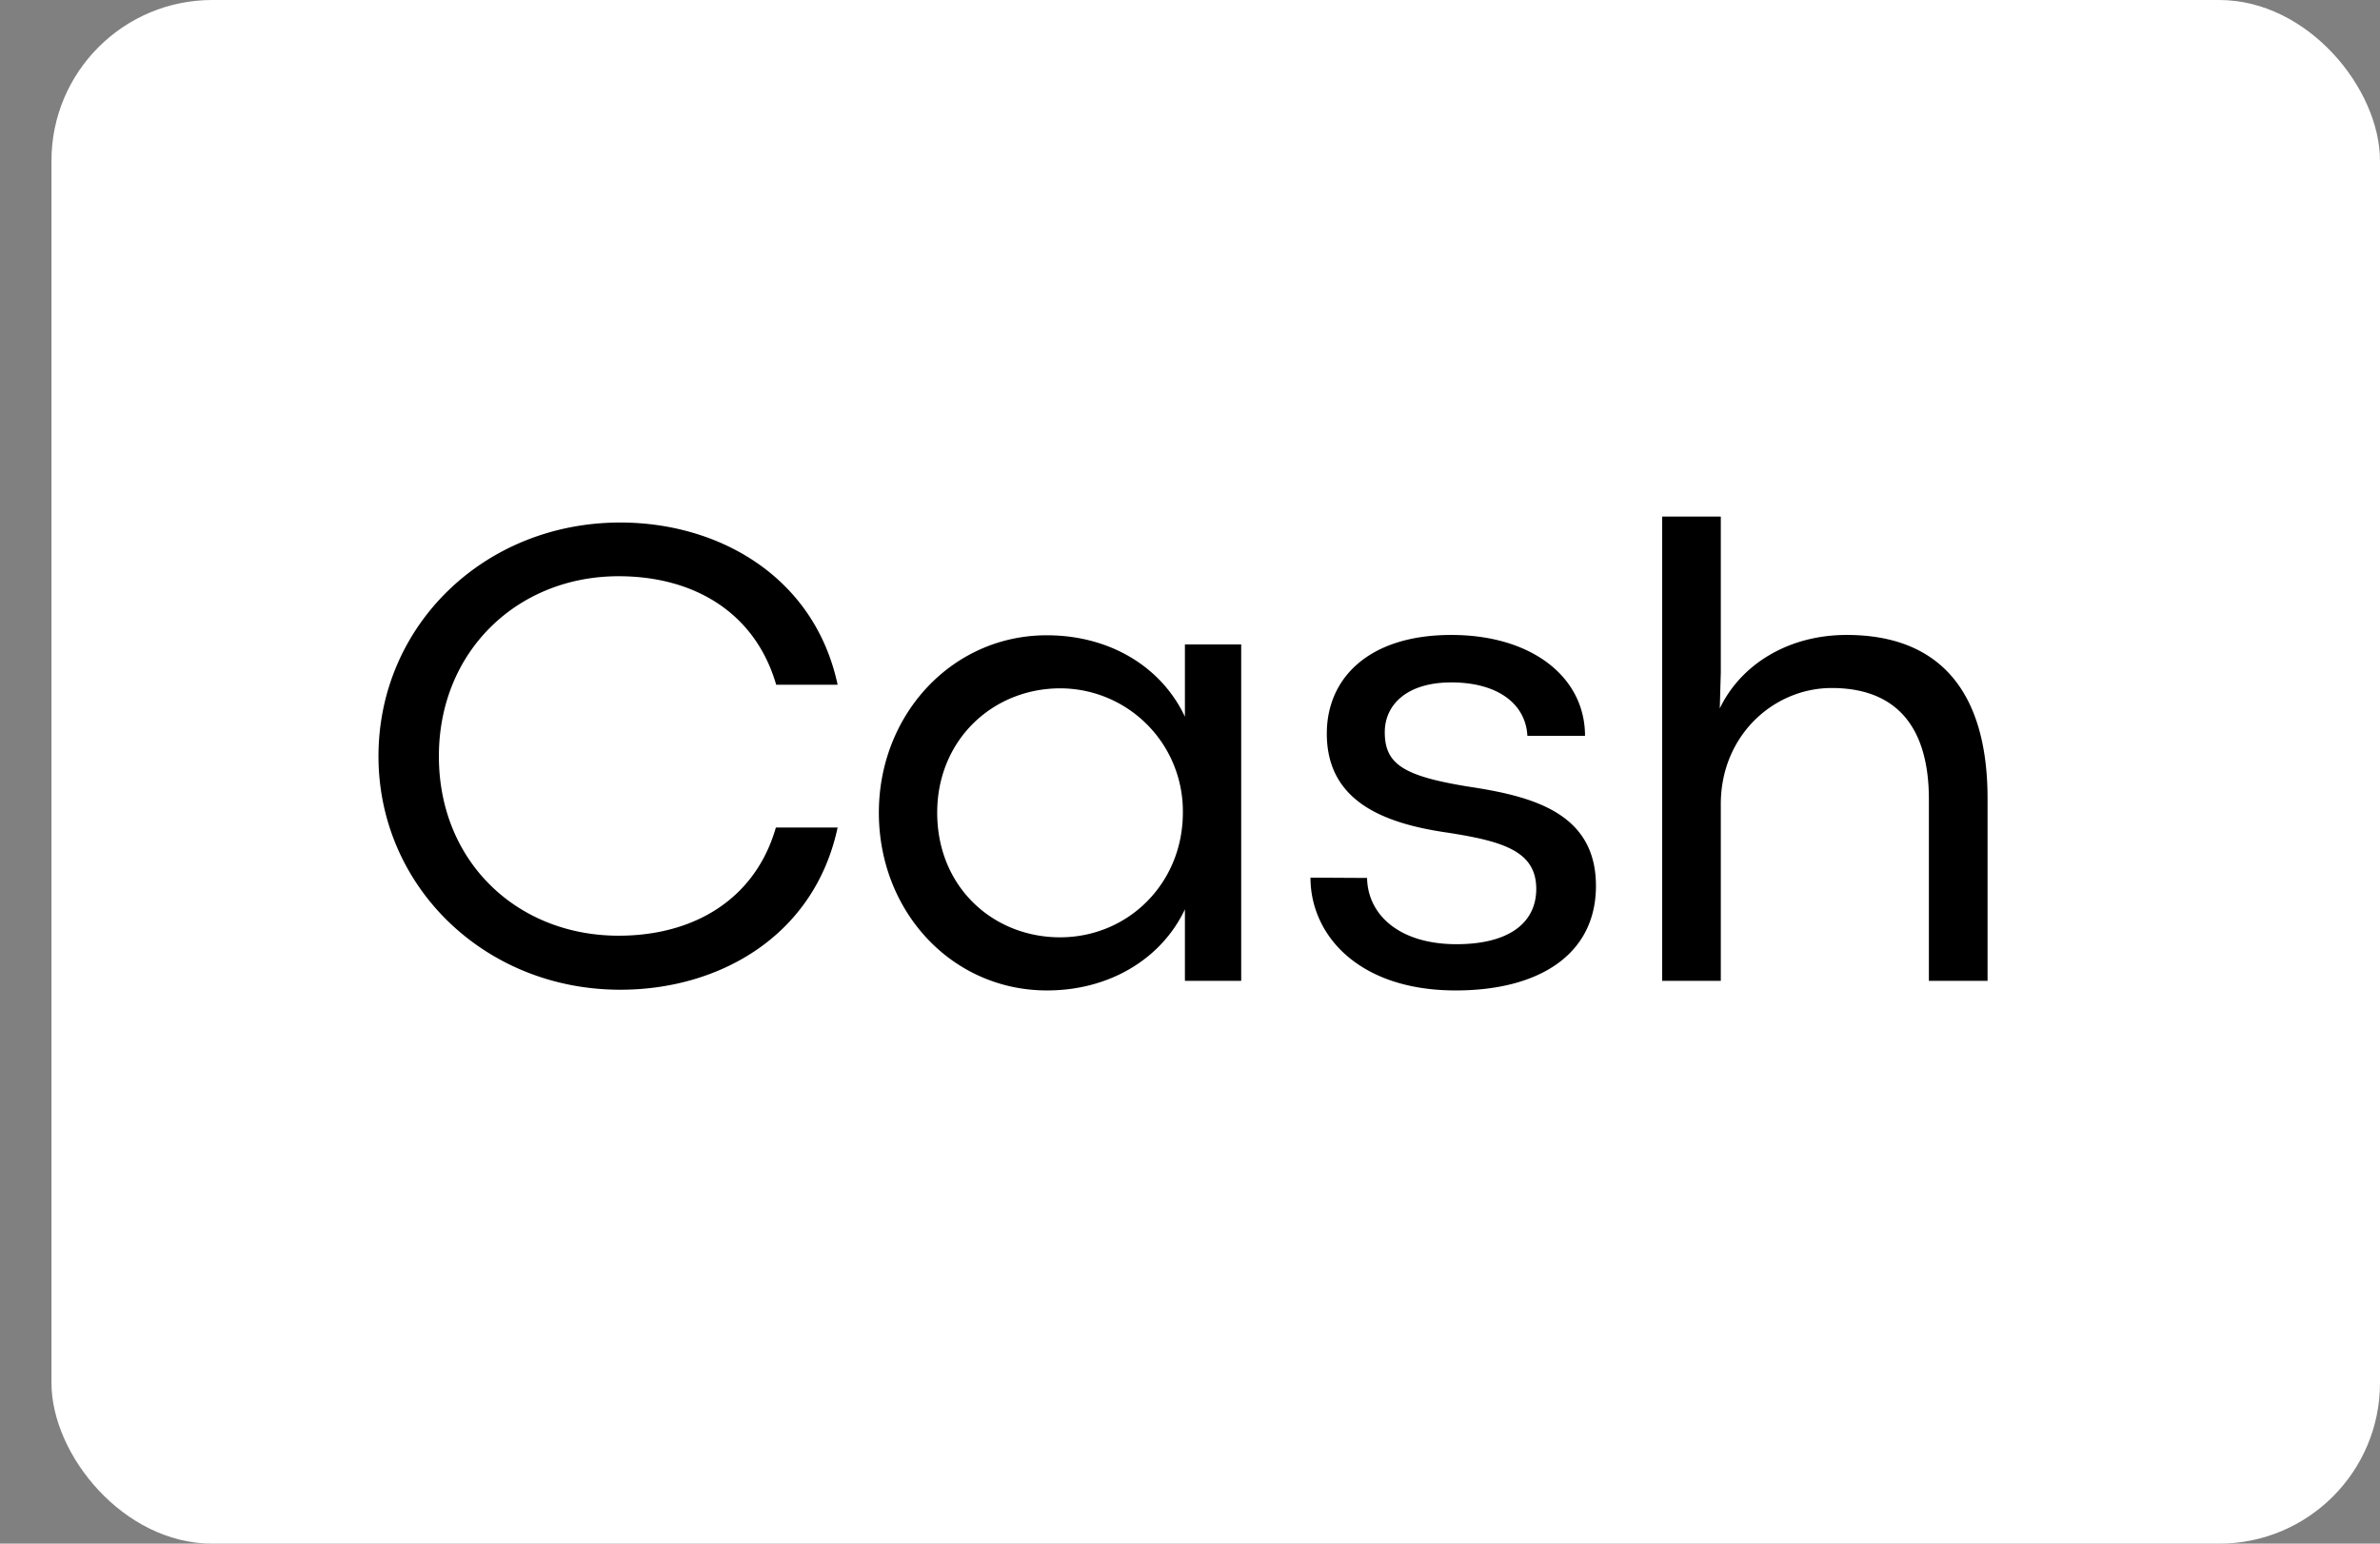
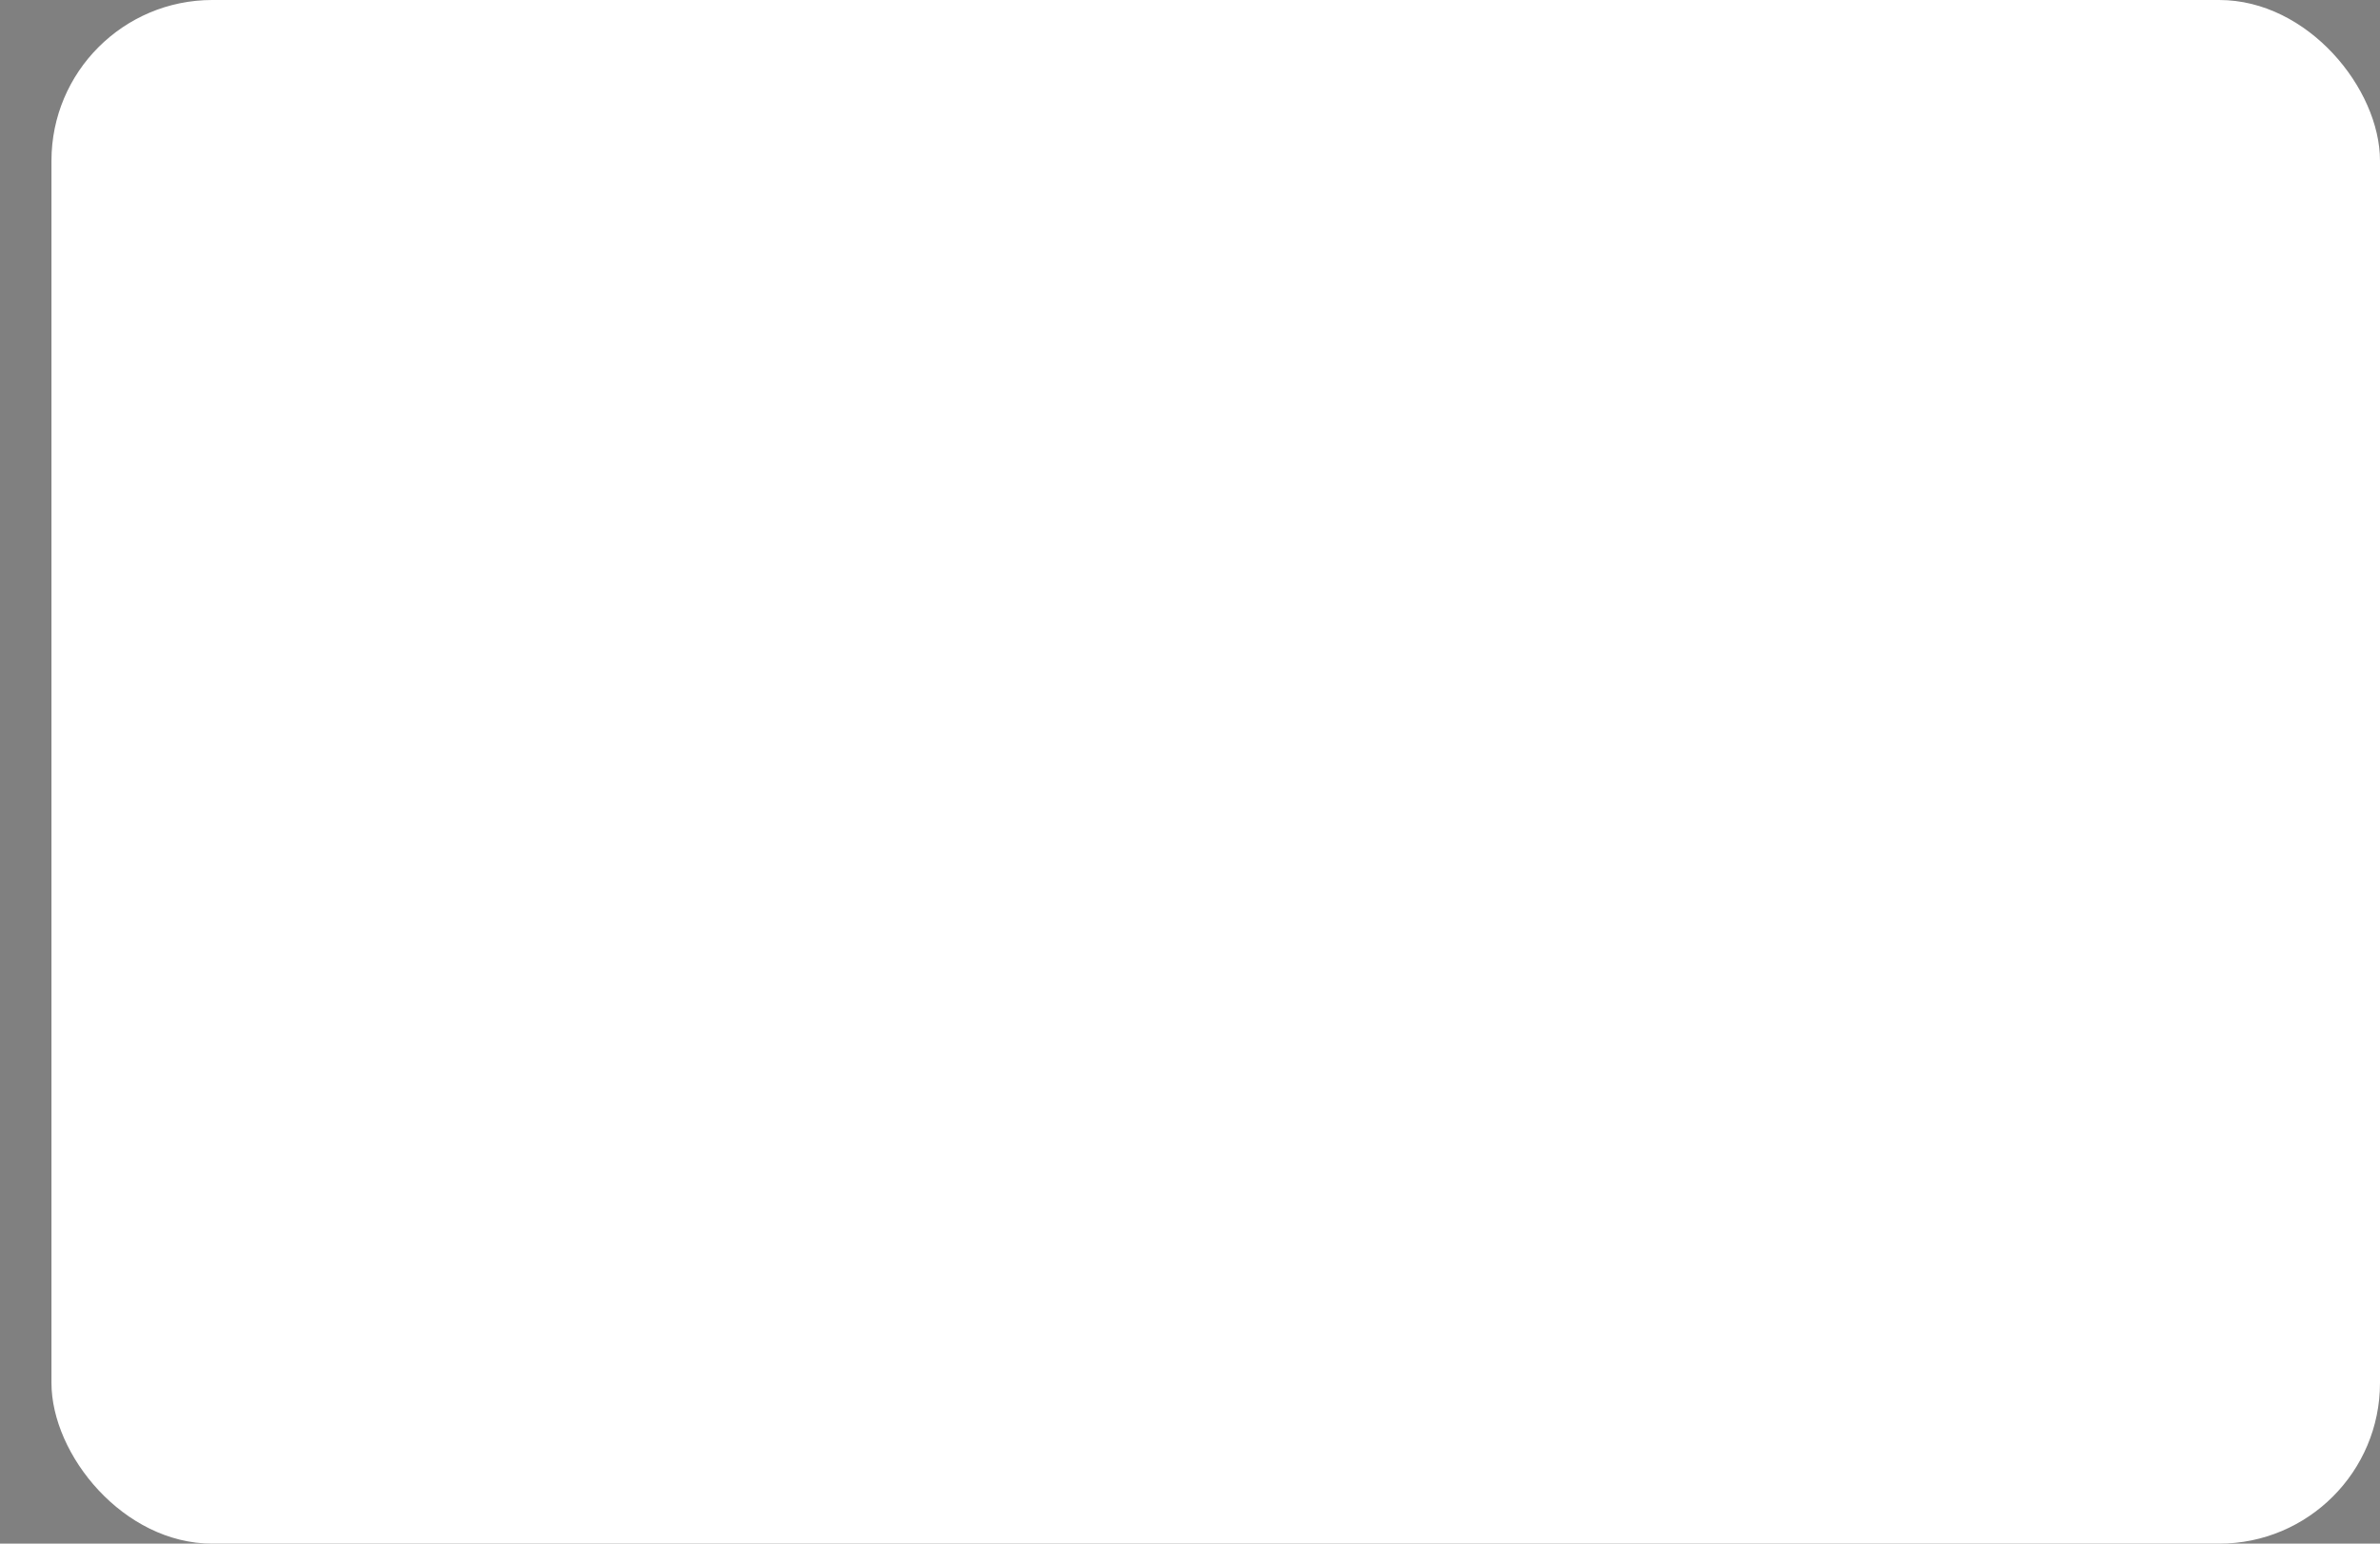
<svg xmlns="http://www.w3.org/2000/svg" width="37" height="24" fill="none">
  <rect width="100%" height="100%" fill="#808080" stroke="none" />
  <rect x=".8" width="36.2" height="24" rx="2.5" fill="#fff" />
-   <path d="M9.644 15.388c1.538 0 3.017-.835 3.378-2.522h-.96c-.323 1.123-1.283 1.682-2.445 1.682-1.57 0-2.794-1.144-2.794-2.79 0-1.635 1.225-2.799 2.794-2.799 1.167 0 2.122.56 2.45 1.687h.955c-.36-1.682-1.85-2.522-3.378-2.522-2.116 0-3.76 1.604-3.76 3.634 0 2.015 1.644 3.63 3.76 3.63zm6.634.011c.965 0 1.777-.487 2.143-1.261v1.112h.875v-5.23h-.875v1.123c-.366-.779-1.172-1.266-2.148-1.266-1.469 0-2.61 1.23-2.61 2.758 0 1.538 1.136 2.764 2.615 2.764zm.202-.826c-1.04 0-1.91-.78-1.91-1.938 0-1.128.86-1.933 1.915-1.933a1.91 1.91 0 011.904 1.933c0 1.097-.849 1.938-1.91 1.938zm6.151.826c1.29 0 2.18-.554 2.18-1.626 0-1.138-.992-1.394-1.983-1.543-1.008-.164-1.3-.348-1.3-.846 0-.42.335-.774 1.035-.774.72 0 1.156.333 1.182.83h.896c0-.912-.827-1.568-2.078-1.568-1.29 0-1.936.677-1.936 1.533 0 1.056.886 1.4 1.893 1.543.849.133 1.363.287 1.363.872 0 .528-.424.86-1.24.86-.892 0-1.38-.46-1.39-1.03l-.88-.005c0 .892.747 1.754 2.258 1.754zm3.209-.149h.912v-2.748c0-1.067.822-1.805 1.724-1.805.938 0 1.511.528 1.511 1.733v2.82h.912v-2.835c0-1.672-.753-2.543-2.19-2.543-.917 0-1.65.466-1.973 1.143l.016-.559V8.031h-.912v7.219z" fill="#000" />
</svg>